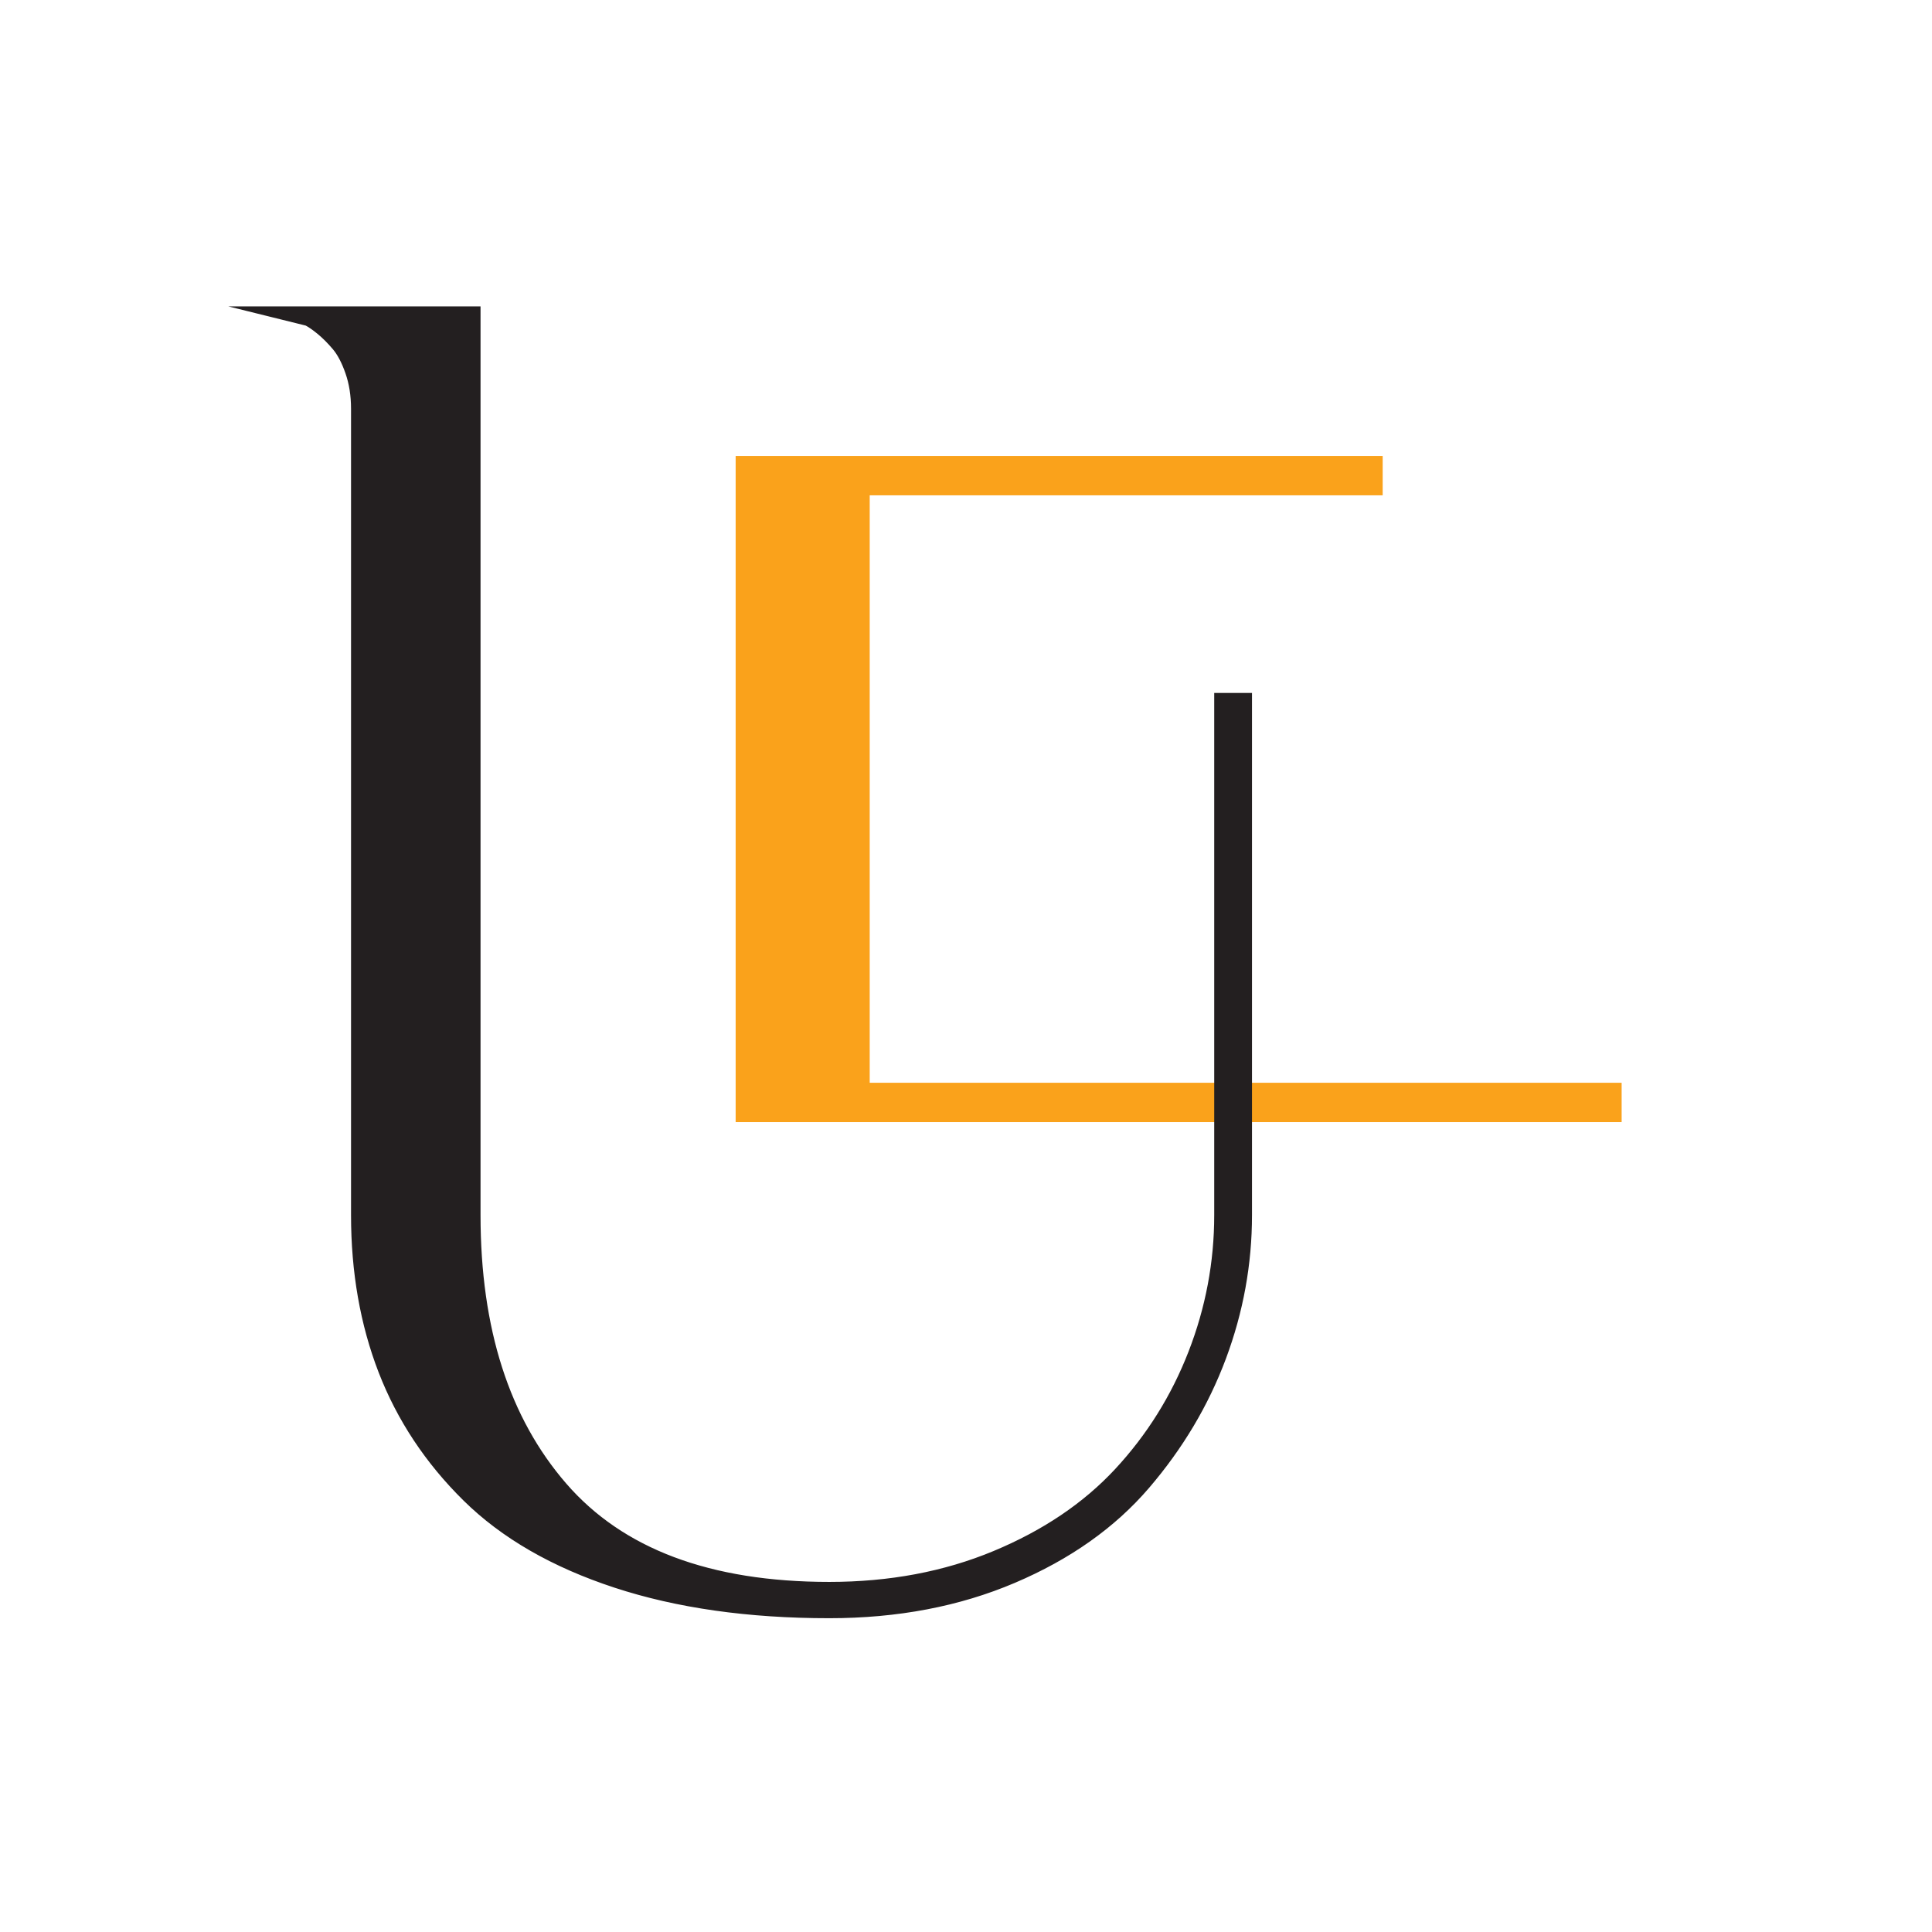
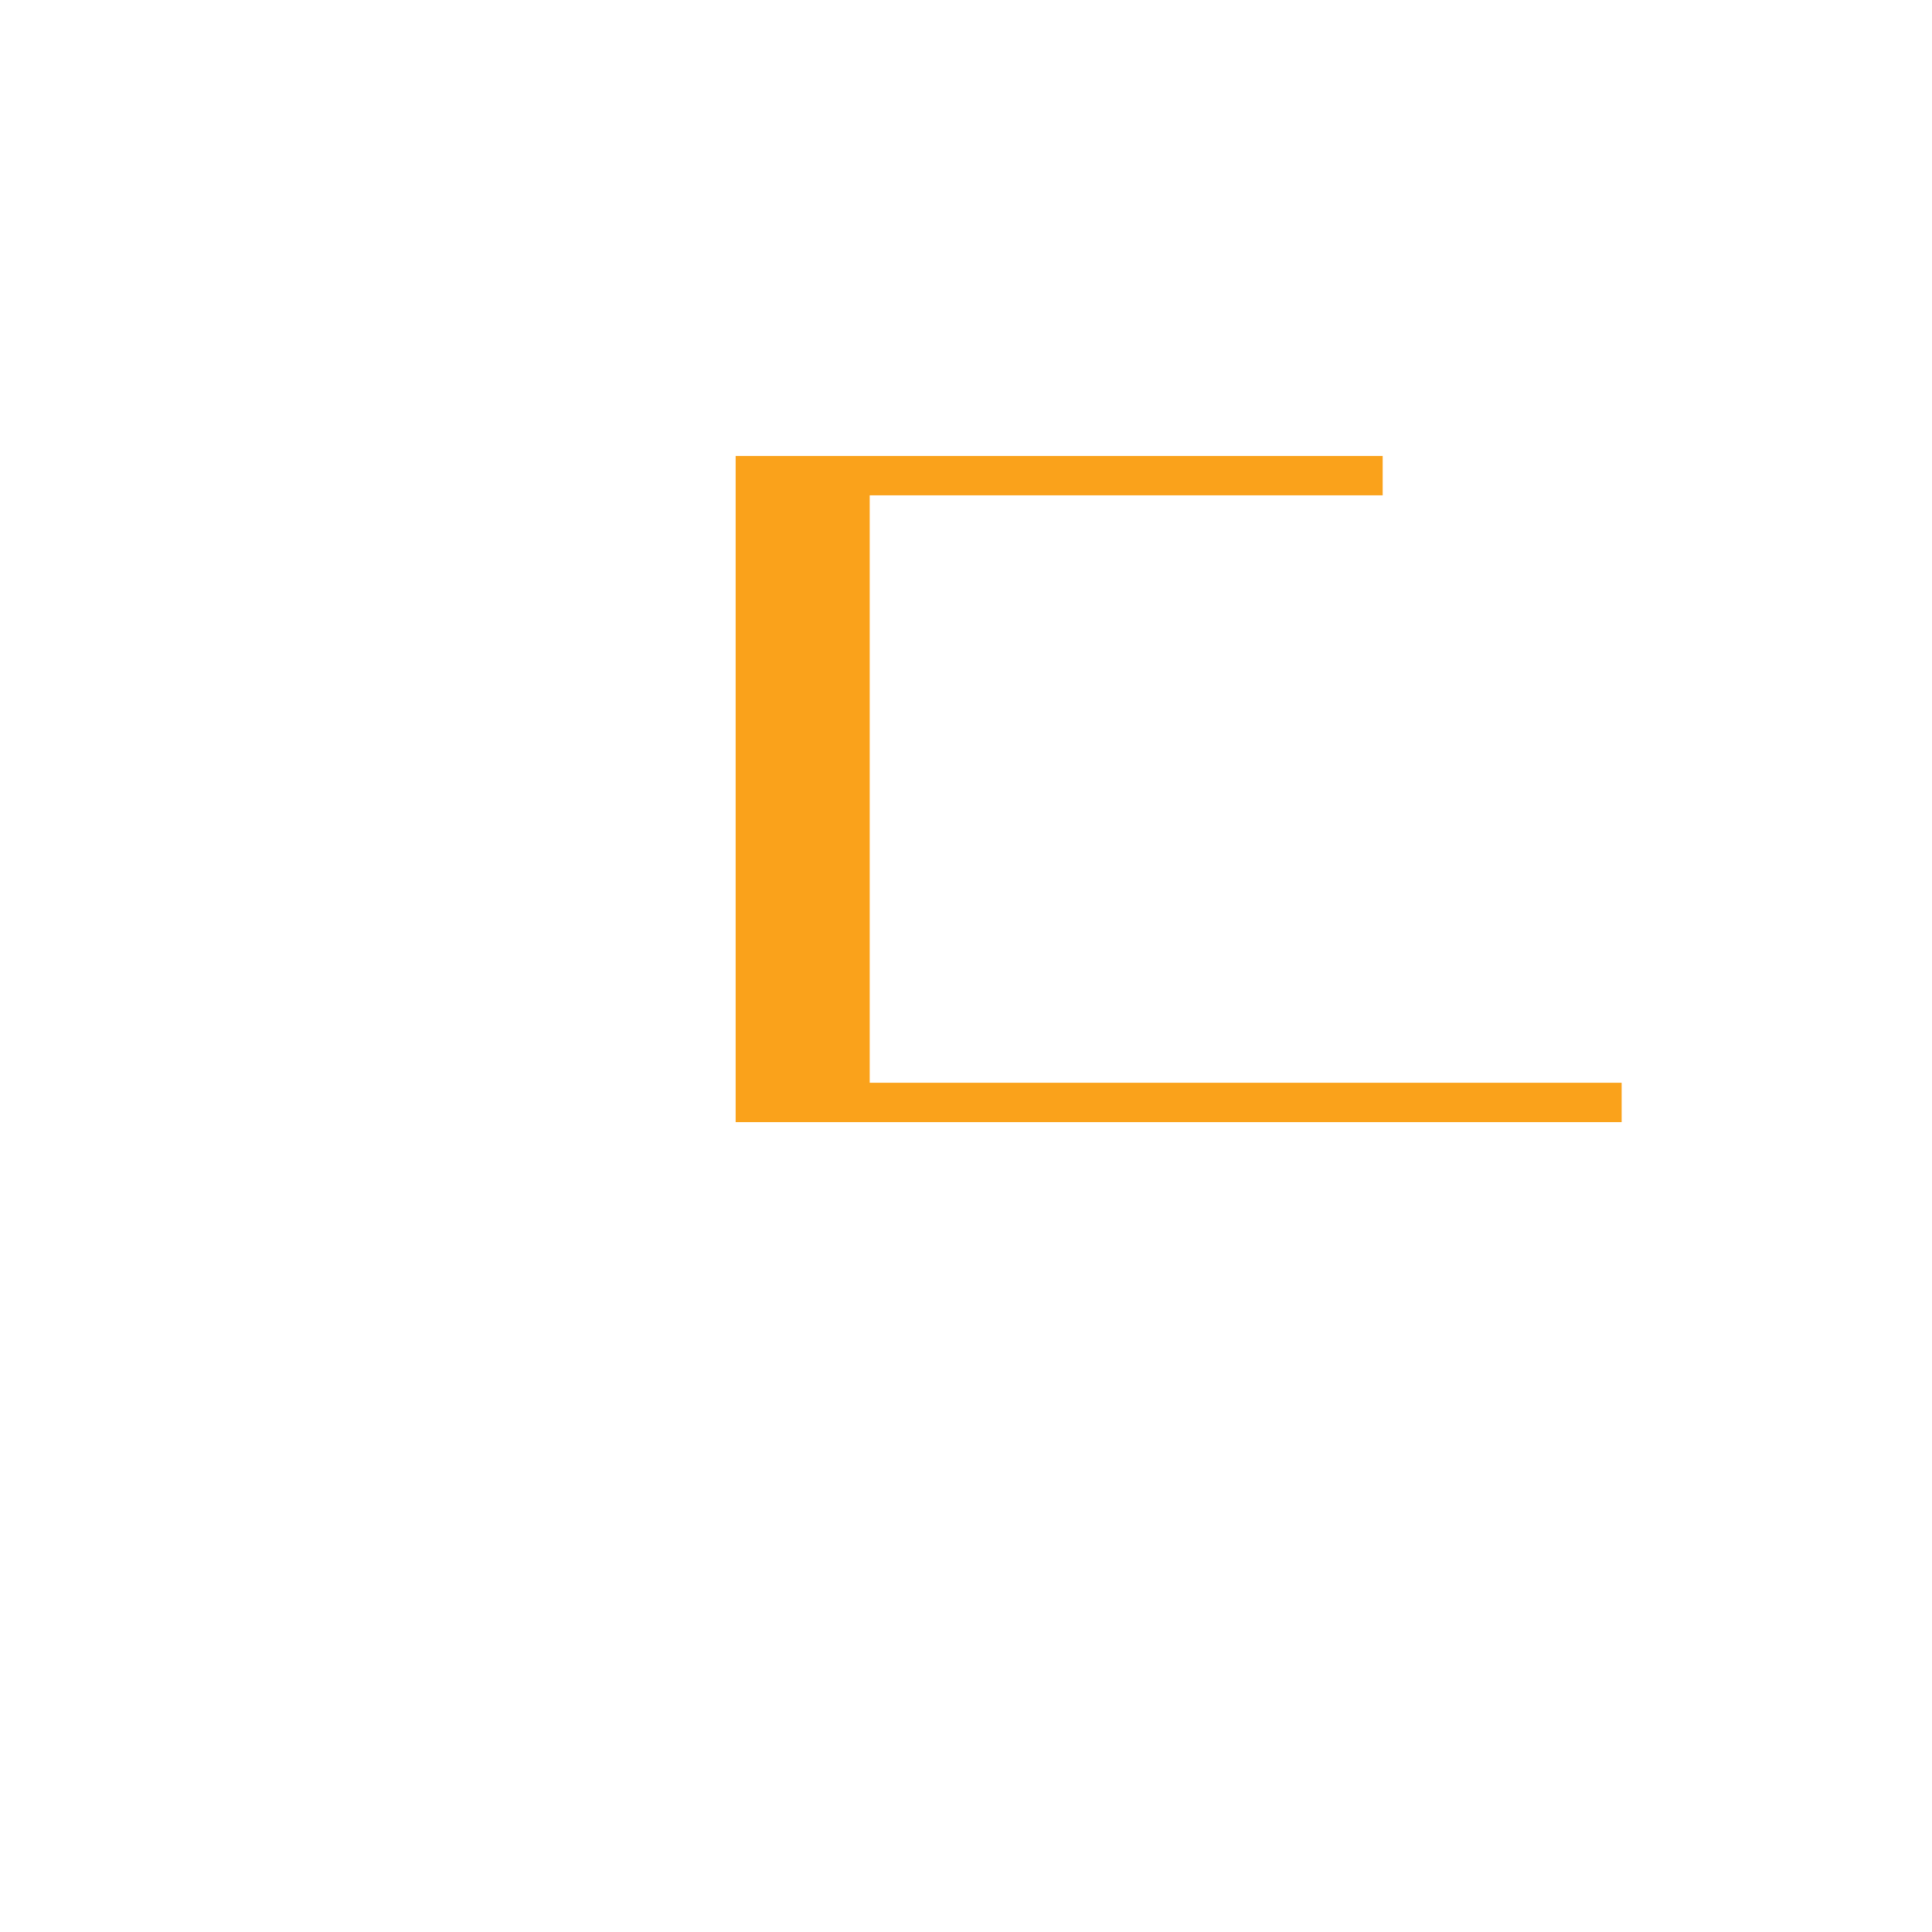
<svg xmlns="http://www.w3.org/2000/svg" width="210" height="210" viewBox="0 0 210 210" fill="none">
  <path d="M94.533 117.692V53.839H150.291V49.564H79.962V121.97H176.265V117.692H94.533Z" fill="#FAA21B" />
-   <path d="M90.144 172.937C96.791 172.937 102.866 171.797 108.369 169.507C113.871 167.218 118.396 164.167 121.938 160.354C125.476 156.542 128.202 152.18 130.109 147.276C132.015 142.373 132.97 137.303 132.97 132.075V76.308H135.097V132.075C135.097 137.303 134.169 142.4 132.317 147.358C130.461 152.319 127.738 156.893 124.142 161.089C120.546 165.281 115.809 168.634 109.923 171.139C104.038 173.645 97.445 174.902 90.144 174.902C81.424 174.902 73.74 173.811 67.097 171.63C60.449 169.449 55.109 166.371 51.076 162.396C47.043 158.417 44.05 153.897 42.085 148.831C40.125 143.761 39.146 138.177 39.146 132.075V44.43C39.146 42.903 38.926 41.514 38.489 40.262C38.056 39.009 37.534 38.026 36.938 37.319C36.339 36.611 35.736 36.012 35.14 35.521C34.541 35.03 34.023 34.678 33.586 34.457L32.932 34.295H51.242V132.075C51.242 144.608 54.429 154.55 60.801 161.905C67.178 169.26 76.957 172.937 90.144 172.937Z" fill="#231F20" stroke="#231F20" stroke-width="1.98" stroke-miterlimit="10" />
</svg>